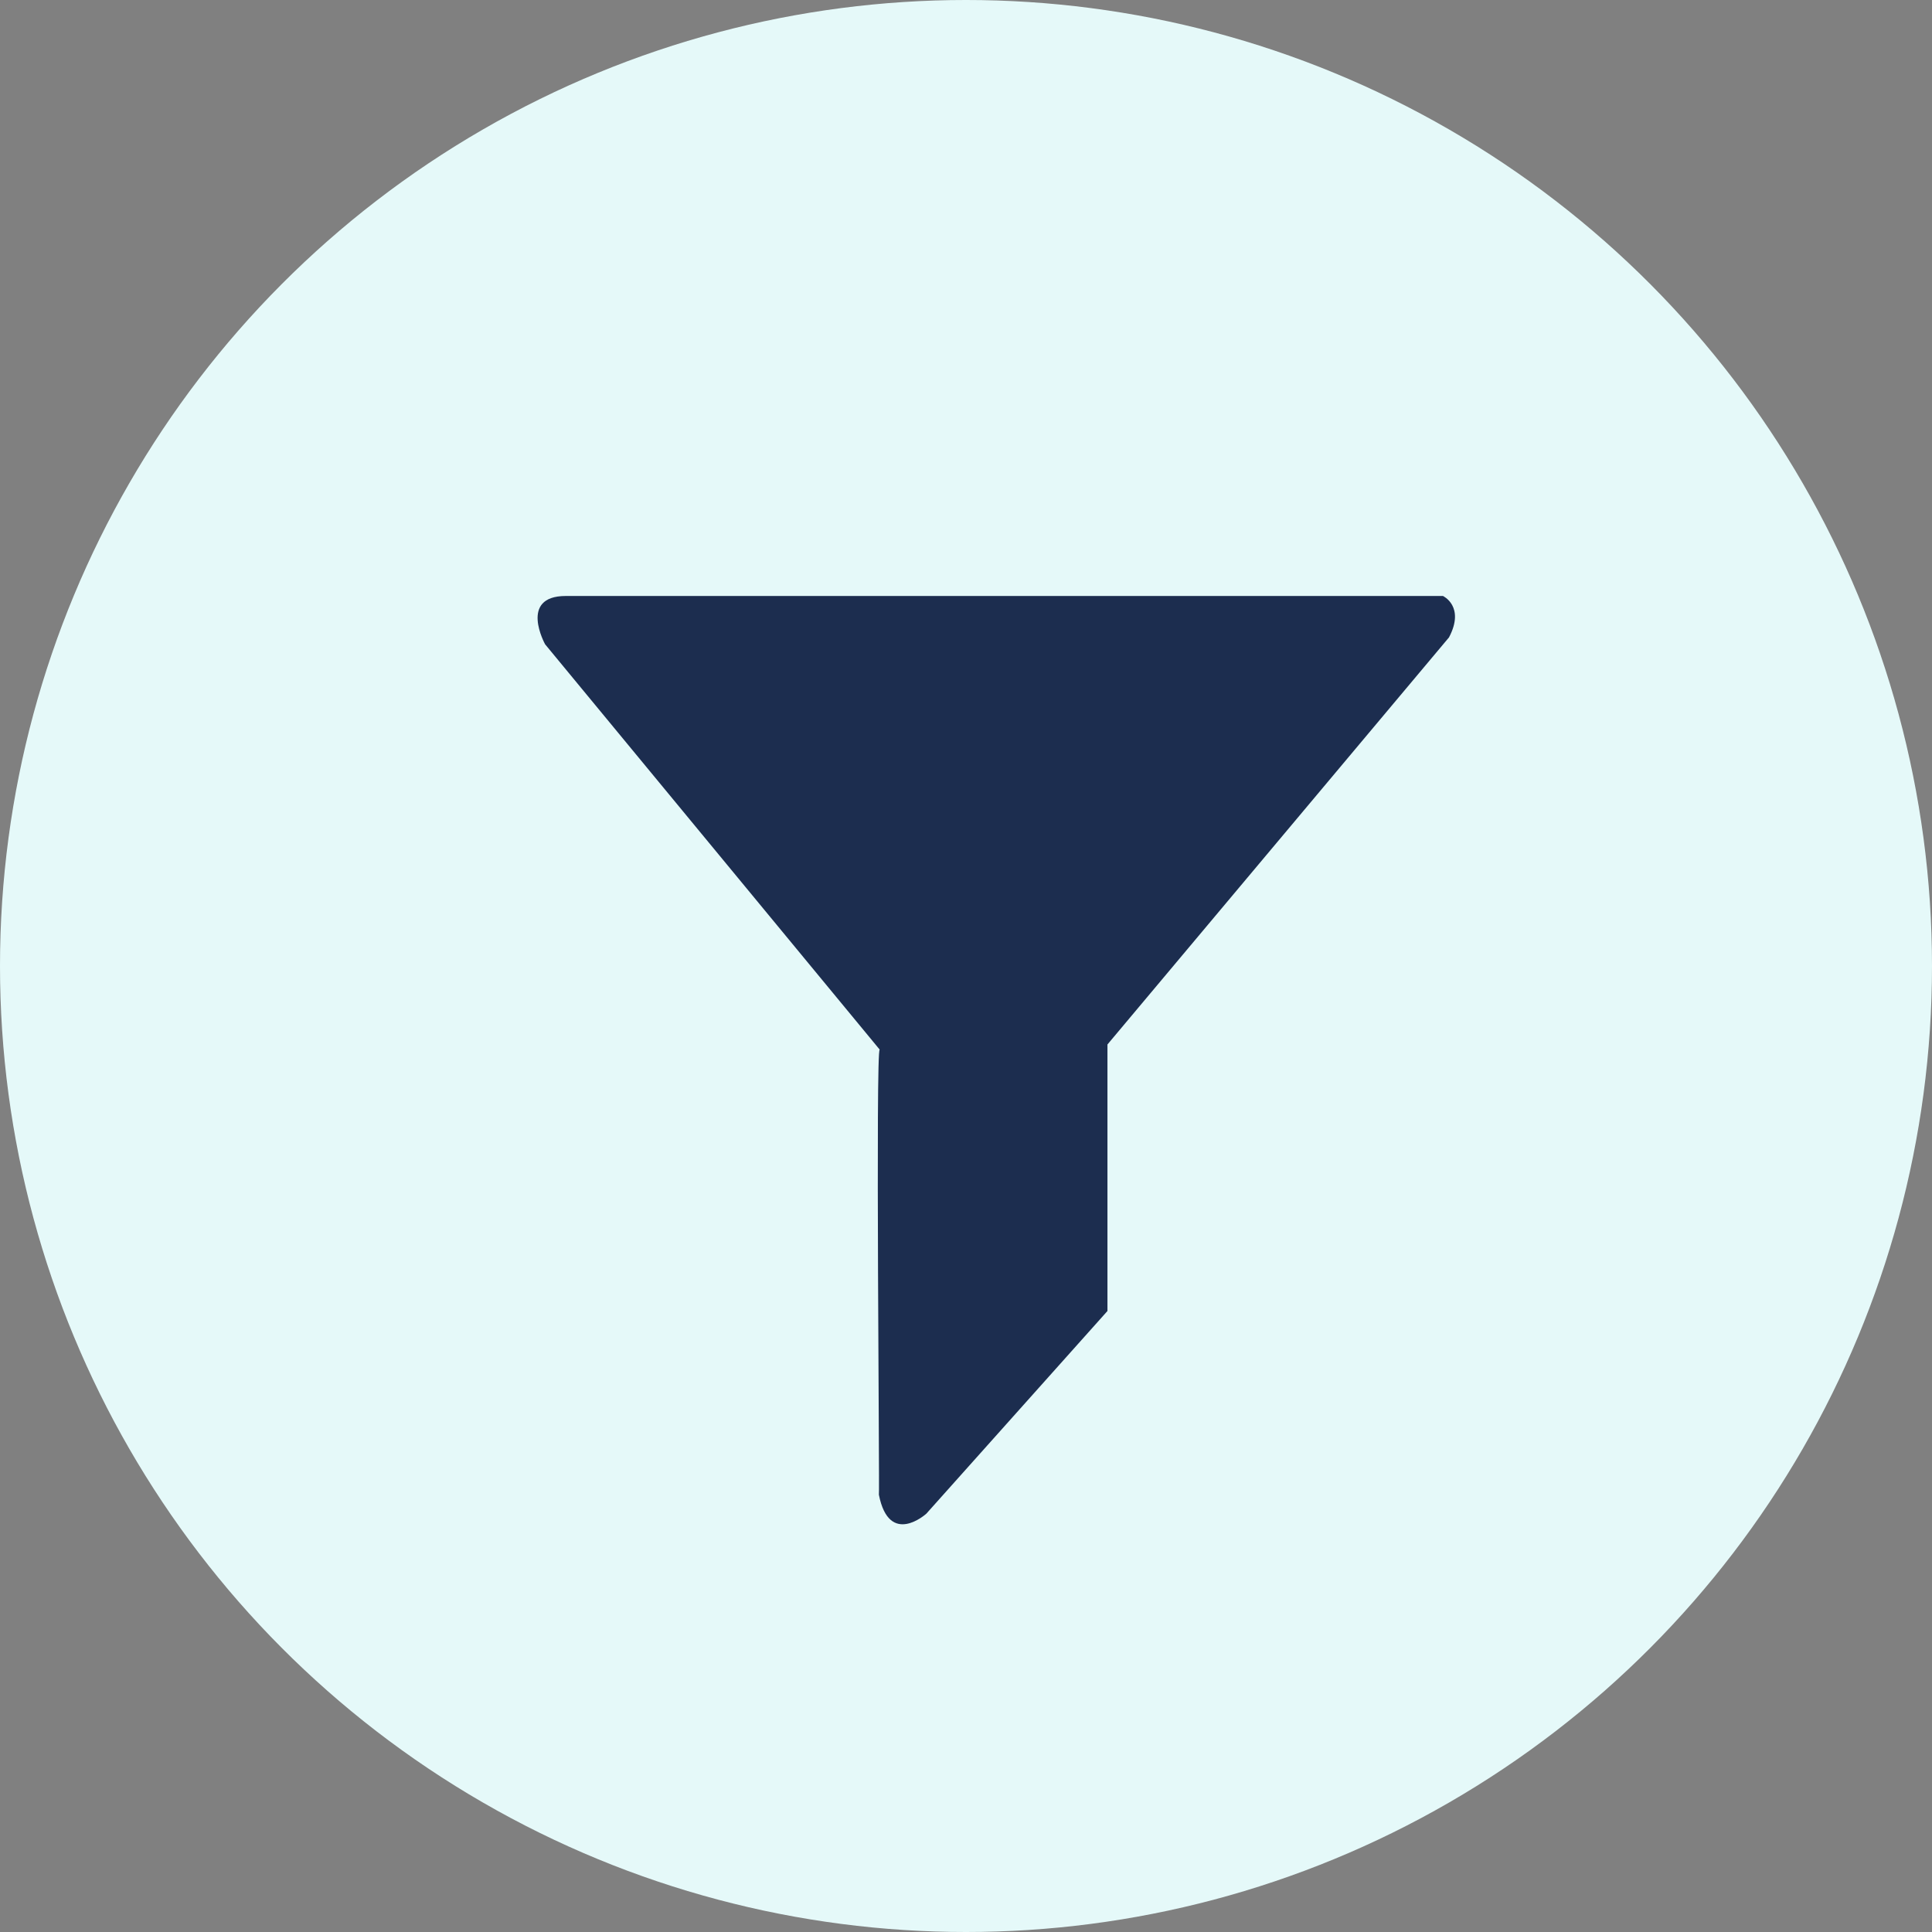
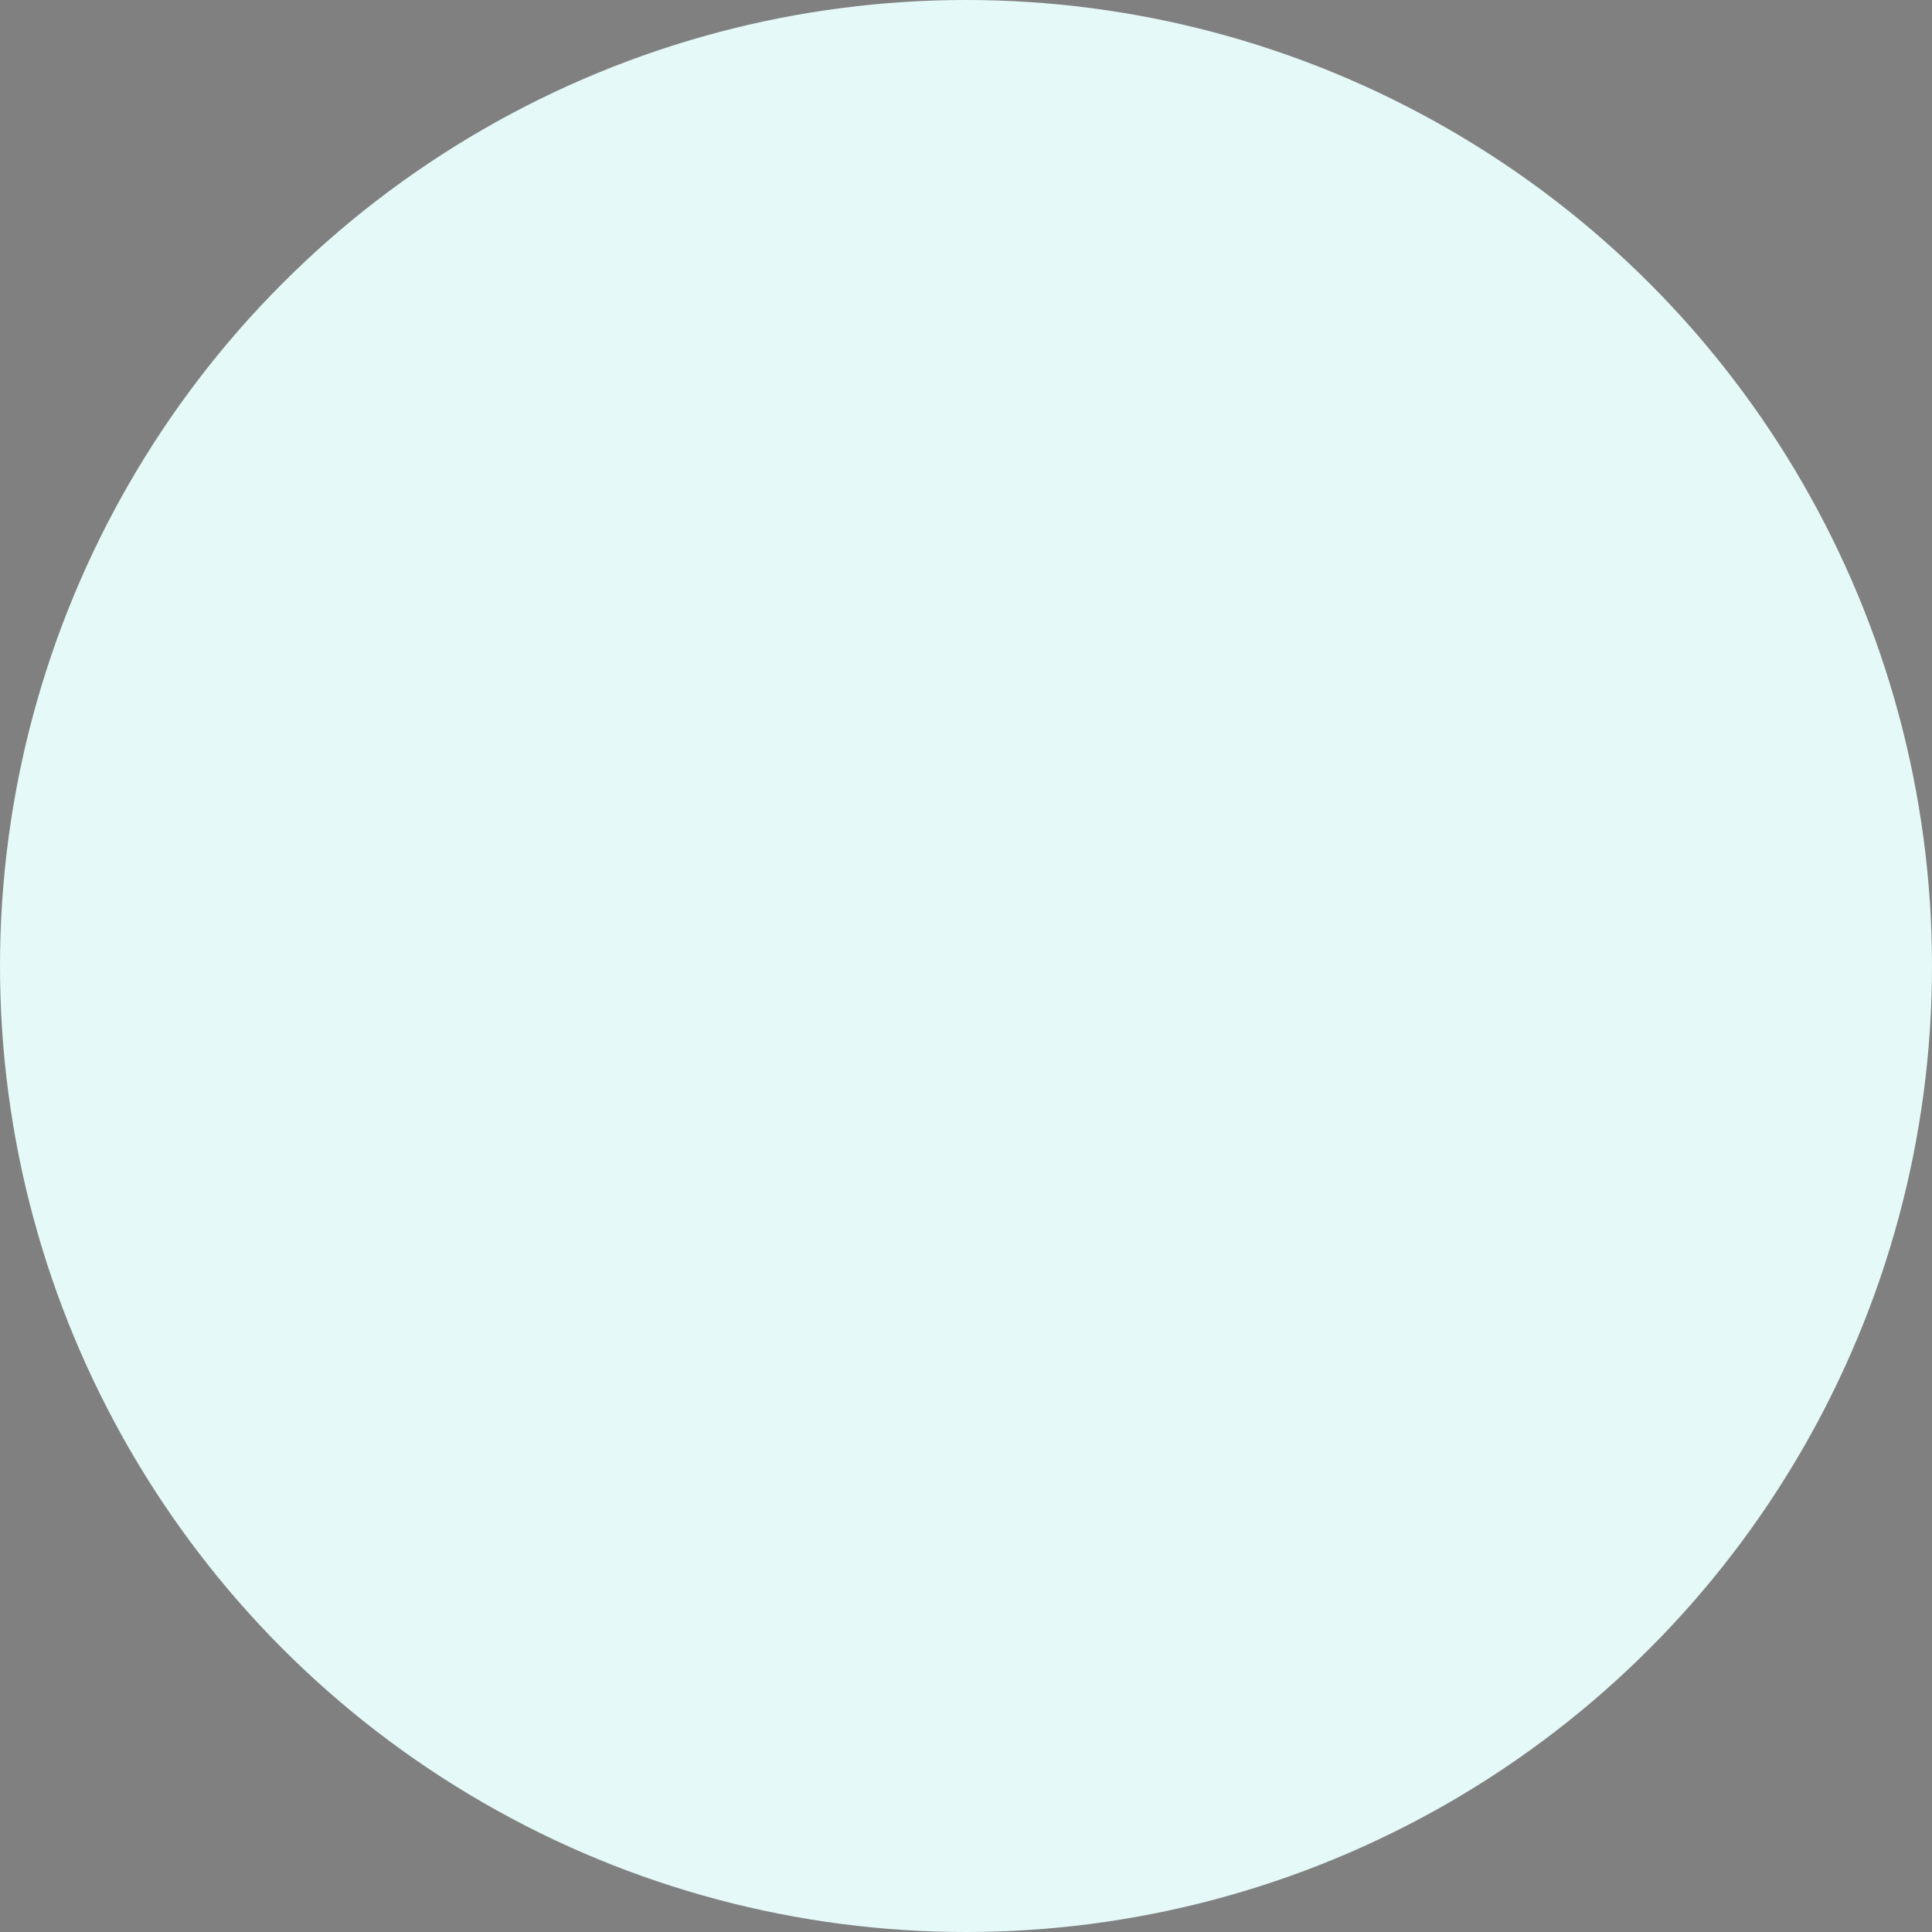
<svg xmlns="http://www.w3.org/2000/svg" version="1.1" id="Layer_1" x="0px" y="0px" viewBox="0 0 224 224" style="enable-background:new 0 0 224 224;" xml:space="preserve">
  <rect x="0" y="0" width="224" height="224" fill="#808080" stroke="none" />
  <style type="text/css">
	.st0{fill:#E5F9F9;}
	.st1{fill:#1C2D4F;}
</style>
  <circle class="st0" cx="112" cy="112" r="112" />
-   <ellipse class="st0" cx="-314.5" cy="-108" rx="23.5" ry="12" />
-   <path class="st1" d="M102,121.7l-38.8-47c0,0-3.1-5.6,2.4-5.6h101.7c0,0,2.6,1.2,0.7,4.8l-39.6,47.2V152l-21,23.5  c0,0-4.3,3.9-5.5-2.2C102,173.3,101.5,121.2,102,121.7z" />
</svg>